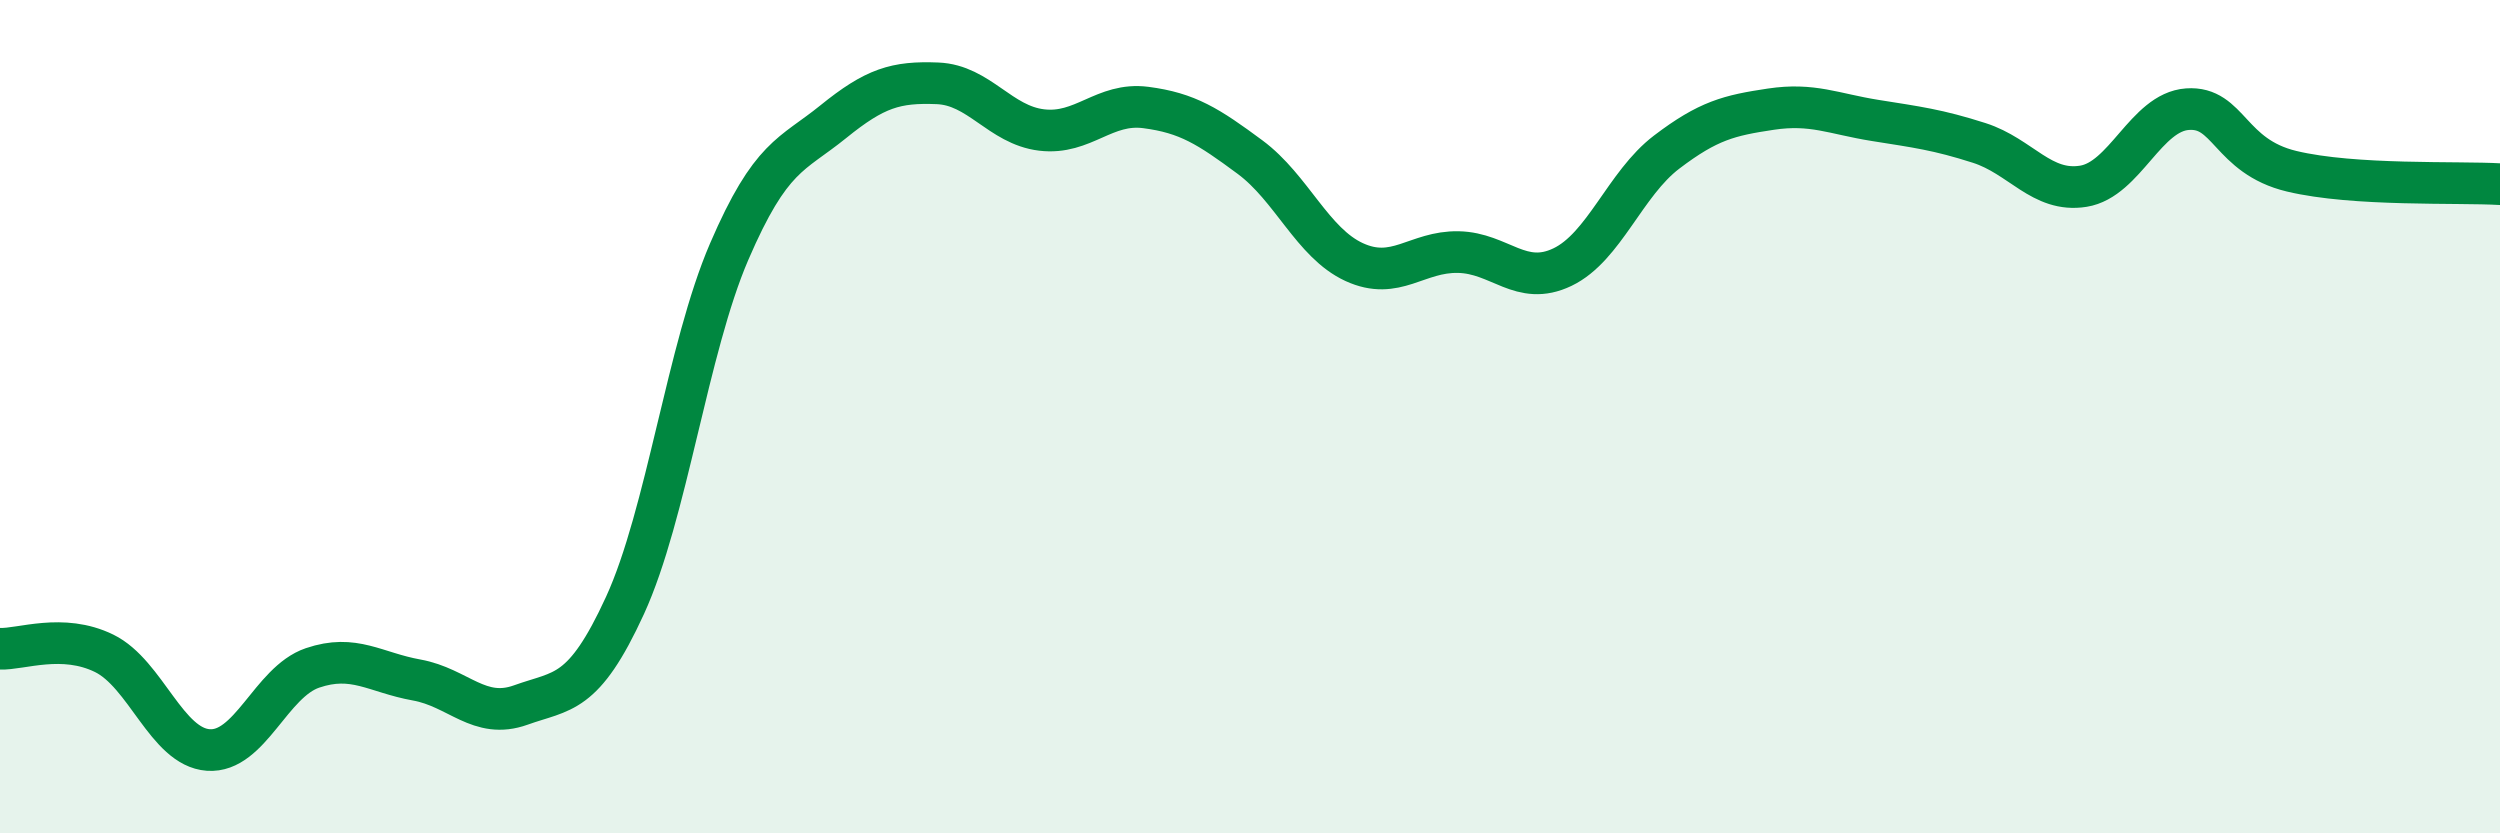
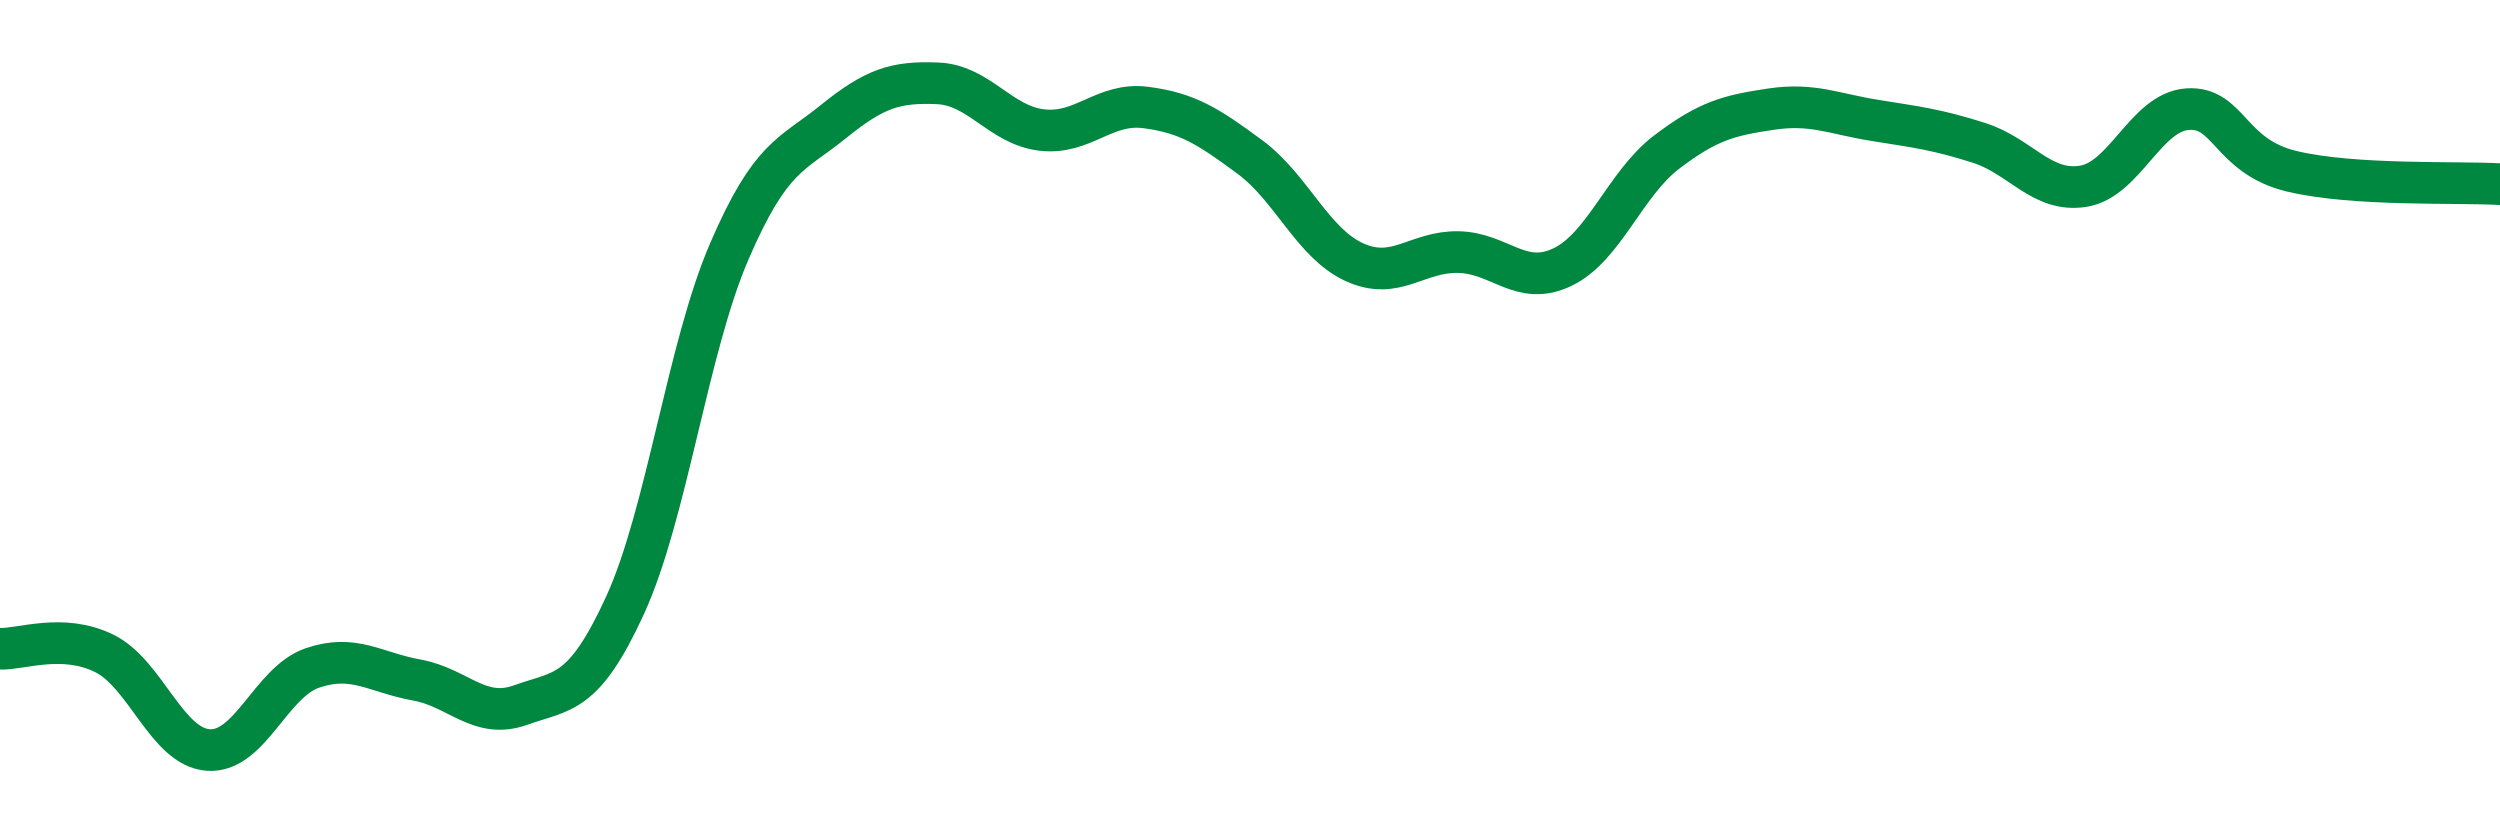
<svg xmlns="http://www.w3.org/2000/svg" width="60" height="20" viewBox="0 0 60 20">
-   <path d="M 0,15.57 C 0.5,15.59 1.5,15.19 2.5,15.68 C 3.5,16.17 4,17.93 5,18 C 6,18.07 6.5,16.37 7.5,16.03 C 8.5,15.69 9,16.14 10,16.32 C 11,16.5 11.5,17.28 12.5,16.92 C 13.5,16.56 14,16.71 15,14.53 C 16,12.35 16.5,8.36 17.5,6.04 C 18.5,3.72 19,3.73 20,2.92 C 21,2.11 21.5,1.96 22.5,2 C 23.5,2.04 24,3 25,3.12 C 26,3.24 26.5,2.45 27.5,2.58 C 28.5,2.71 29,3.03 30,3.77 C 31,4.51 31.5,5.83 32.5,6.29 C 33.5,6.75 34,6.03 35,6.05 C 36,6.07 36.5,6.89 37.5,6.41 C 38.5,5.93 39,4.41 40,3.65 C 41,2.89 41.5,2.77 42.5,2.62 C 43.5,2.47 44,2.73 45,2.89 C 46,3.05 46.5,3.11 47.5,3.43 C 48.5,3.75 49,4.63 50,4.47 C 51,4.31 51.5,2.69 52.5,2.62 C 53.5,2.55 53.5,3.75 55,4.11 C 56.5,4.47 59,4.36 60,4.42L60 20L0 20Z" fill="#008740" opacity="0.1" stroke-linecap="round" stroke-linejoin="round" />
  <path d="M 0,15.57 C 0.5,15.59 1.5,15.19 2.5,15.68 C 3.5,16.17 4,17.93 5,18 C 6,18.07 6.5,16.37 7.5,16.03 C 8.5,15.69 9,16.14 10,16.32 C 11,16.5 11.5,17.28 12.5,16.92 C 13.5,16.56 14,16.71 15,14.53 C 16,12.35 16.5,8.36 17.5,6.04 C 18.5,3.72 19,3.73 20,2.92 C 21,2.11 21.5,1.96 22.5,2 C 23.5,2.04 24,3 25,3.12 C 26,3.24 26.5,2.45 27.5,2.58 C 28.5,2.71 29,3.03 30,3.77 C 31,4.51 31.5,5.83 32.5,6.29 C 33.5,6.75 34,6.03 35,6.05 C 36,6.07 36.5,6.89 37.5,6.41 C 38.5,5.93 39,4.41 40,3.65 C 41,2.89 41.5,2.77 42.5,2.62 C 43.5,2.47 44,2.73 45,2.89 C 46,3.05 46.5,3.11 47.5,3.43 C 48.5,3.75 49,4.63 50,4.47 C 51,4.31 51.5,2.69 52.5,2.62 C 53.5,2.55 53.5,3.75 55,4.11 C 56.5,4.47 59,4.36 60,4.42" stroke="#008740" stroke-width="1" fill="none" stroke-linecap="round" stroke-linejoin="round" />
</svg>